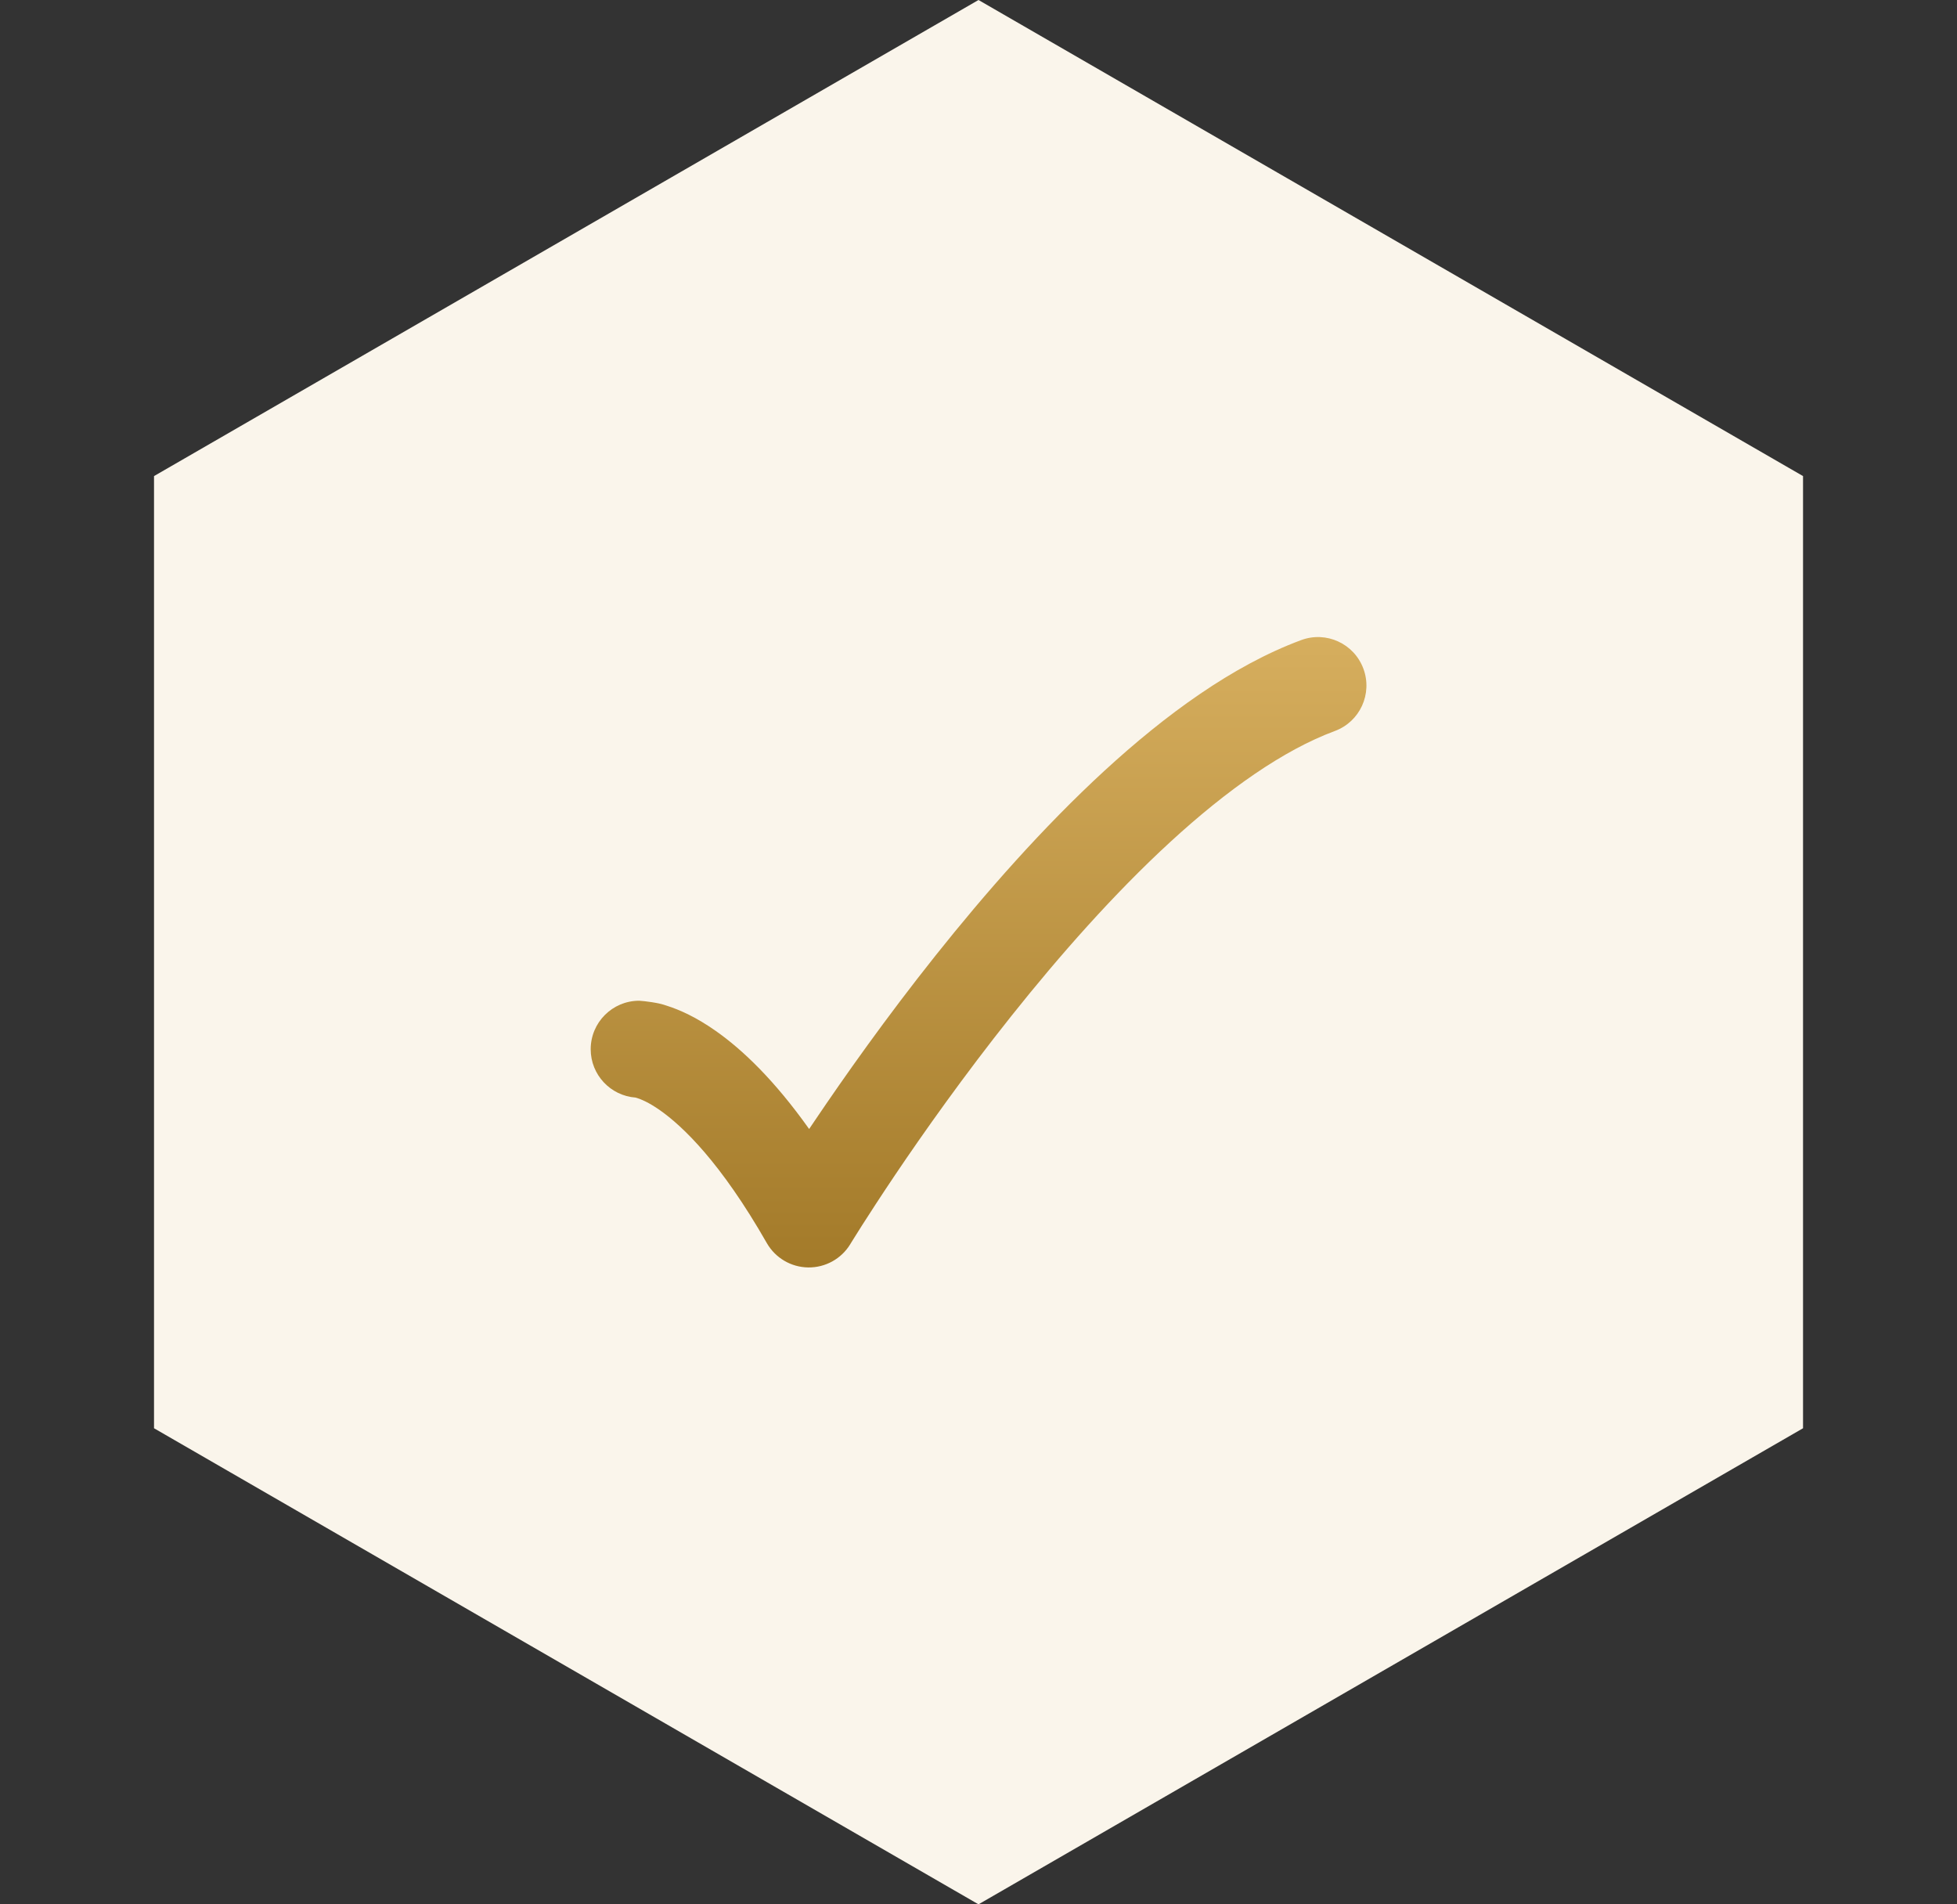
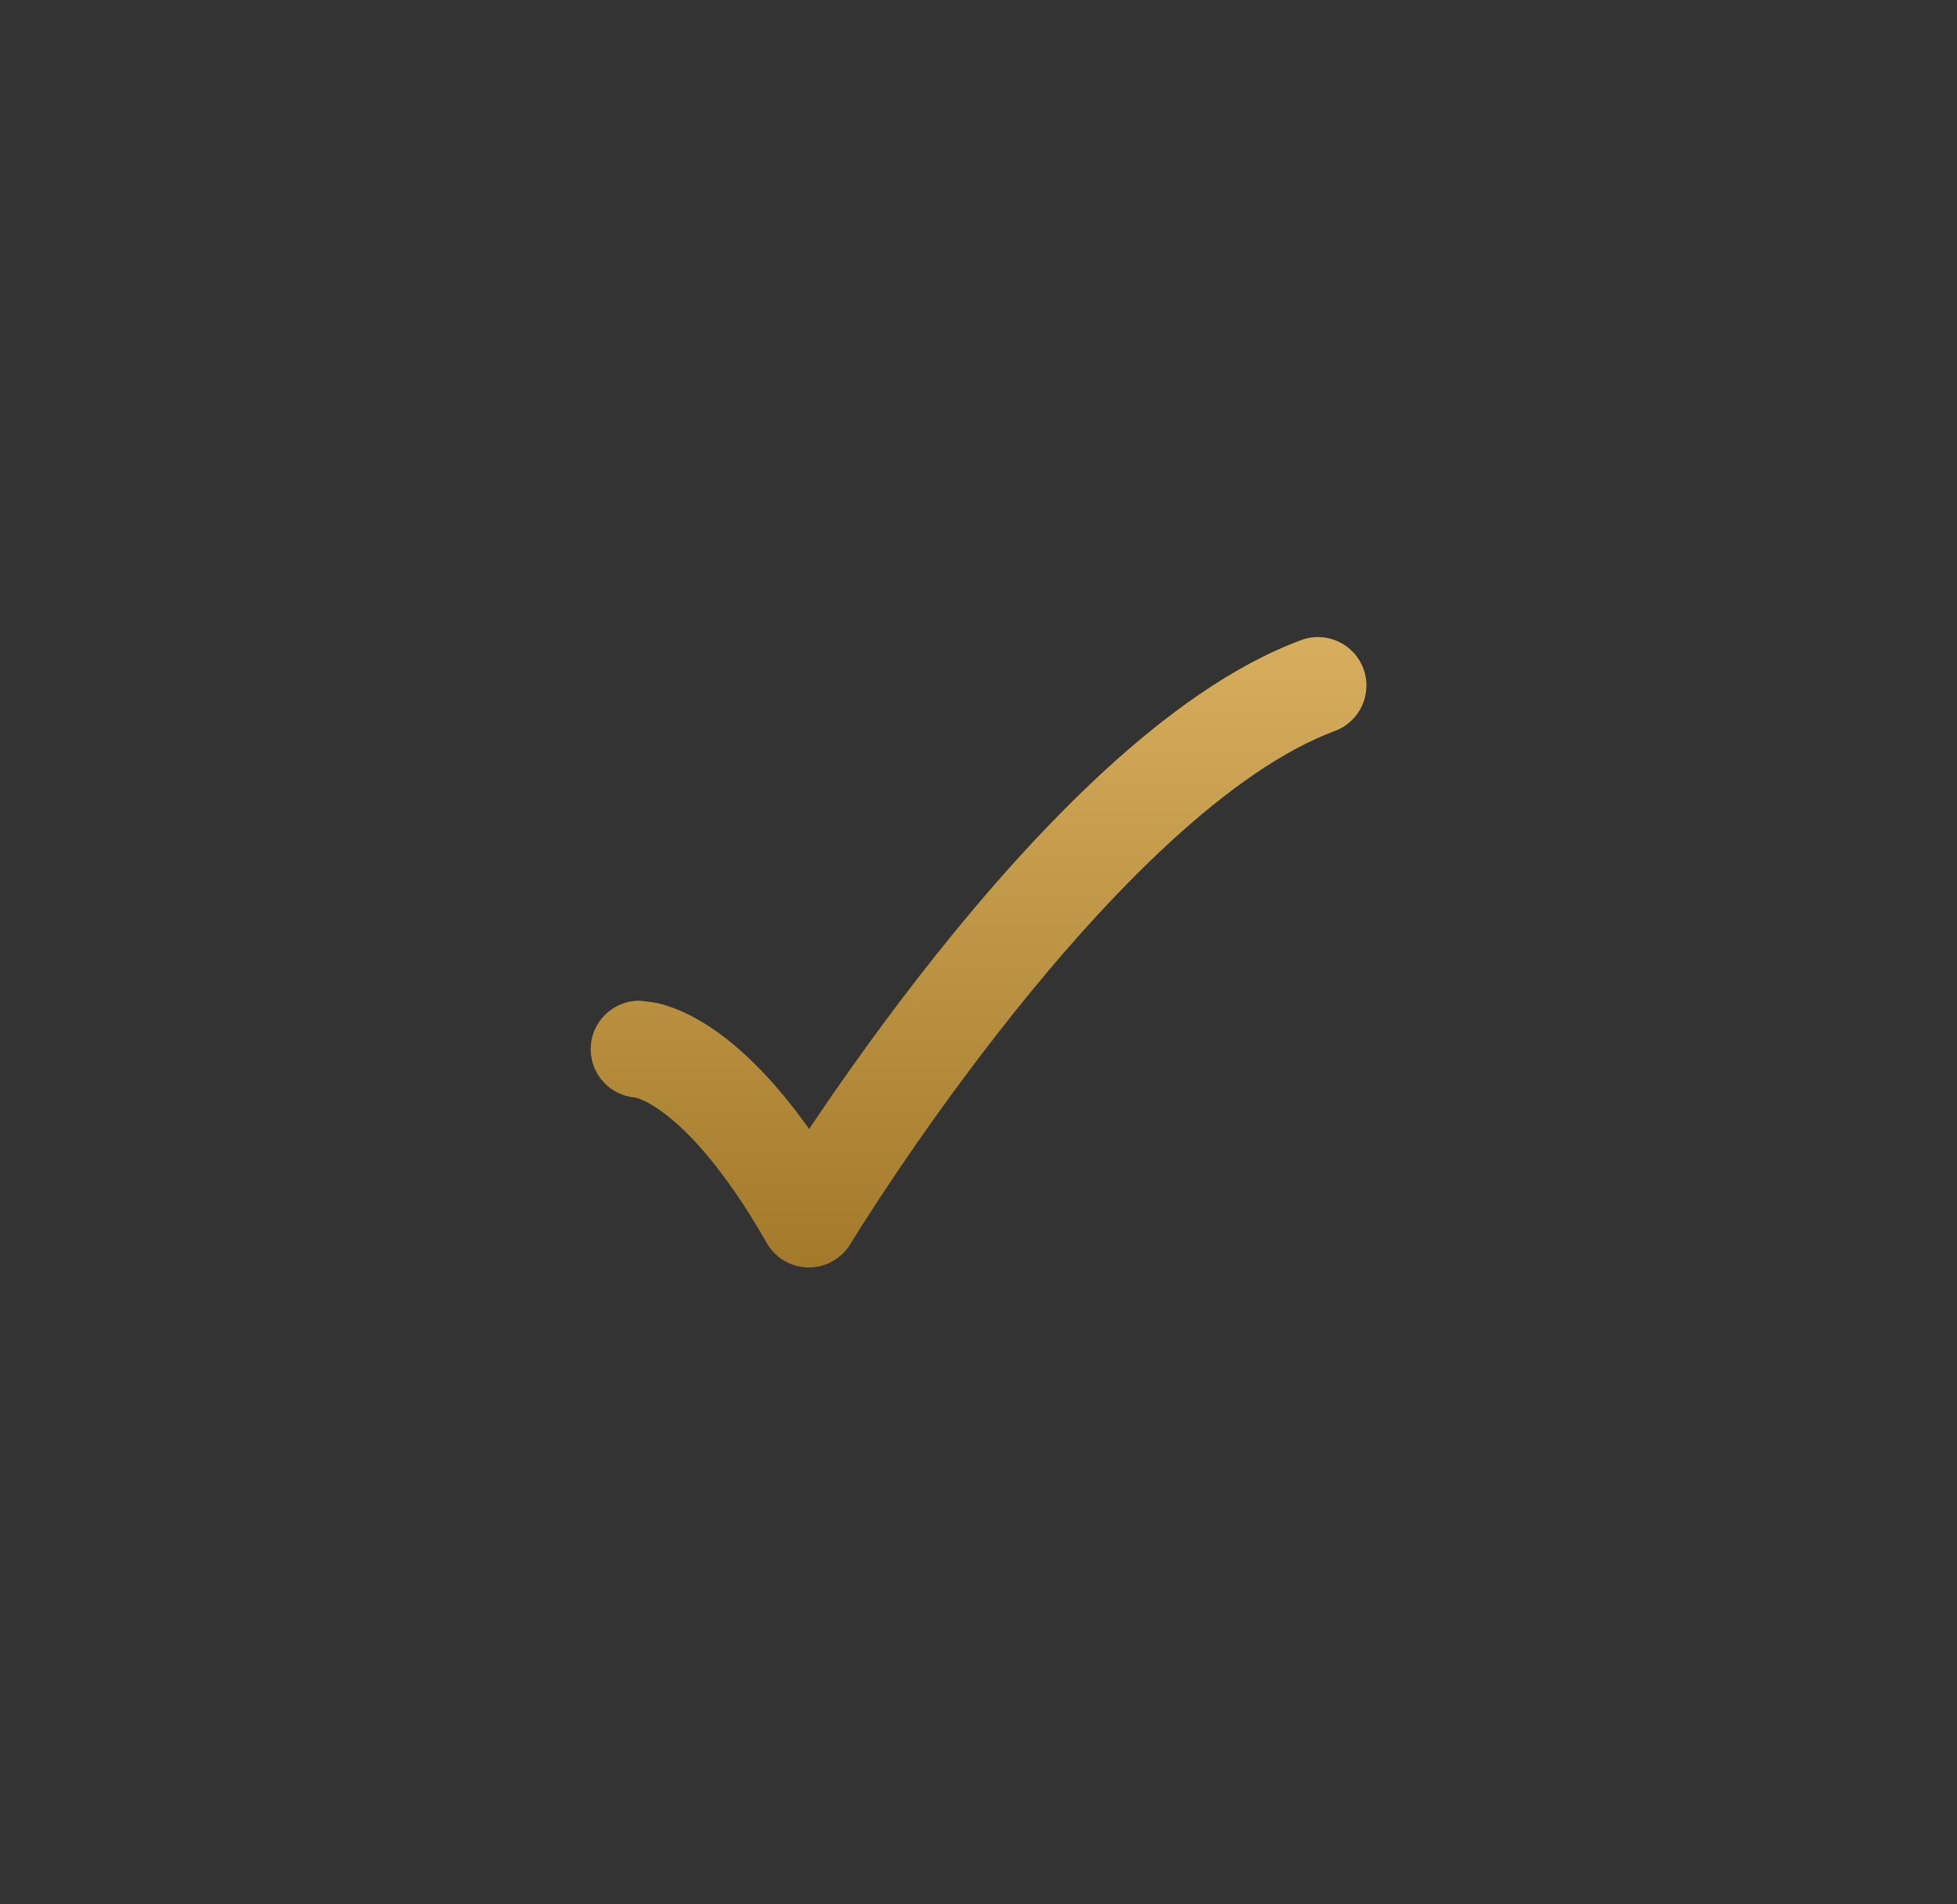
<svg xmlns="http://www.w3.org/2000/svg" fill="none" height="36" viewBox="0 0 37 36" width="37">
  <rect x="0" y="0" width="37" height="36" fill="#333333" stroke="none" />
-   <path d="M18.5 0L34.089 9V27L18.5 36L2.912 27V9L18.5 0Z" fill="#FAF5EB" />
  <path d="M25.777 12.641C25.953 13.116 25.712 13.643 25.237 13.819C24.266 14.179 23.201 14.929 22.123 15.919C21.056 16.9 20.027 18.069 19.124 19.203C18.223 20.334 17.459 21.416 16.92 22.216C16.651 22.616 16.439 22.944 16.294 23.171C16.222 23.284 16.167 23.372 16.13 23.432L16.089 23.498L16.079 23.514L16.077 23.518C15.909 23.796 15.606 23.964 15.281 23.96C14.956 23.956 14.658 23.78 14.497 23.498C13.627 21.975 12.908 21.29 12.476 20.987C12.261 20.836 12.114 20.779 12.05 20.759C12.035 20.754 12.024 20.751 12.017 20.749C11.542 20.714 11.168 20.318 11.168 19.835C11.168 19.329 11.578 18.918 12.085 18.918C12.193 18.925 12.448 18.954 12.606 19.012C12.857 19.091 13.169 19.234 13.527 19.485C14.04 19.844 14.642 20.42 15.298 21.343C15.331 21.294 15.365 21.243 15.4 21.192C15.958 20.364 16.751 19.24 17.69 18.061C18.627 16.884 19.721 15.637 20.883 14.569C22.034 13.512 23.305 12.581 24.599 12.101C25.074 11.924 25.601 12.166 25.777 12.641Z" fill="url(#paint0_linear_43_1844)" />
  <defs>
    <linearGradient gradientUnits="userSpaceOnUse" id="paint0_linear_43_1844" x1="18.501" x2="18.501" y1="12.043" y2="23.96">
      <stop stop-color="#D6AE5E" />
      <stop offset="1" stop-color="#A37A29" />
    </linearGradient>
  </defs>
</svg>